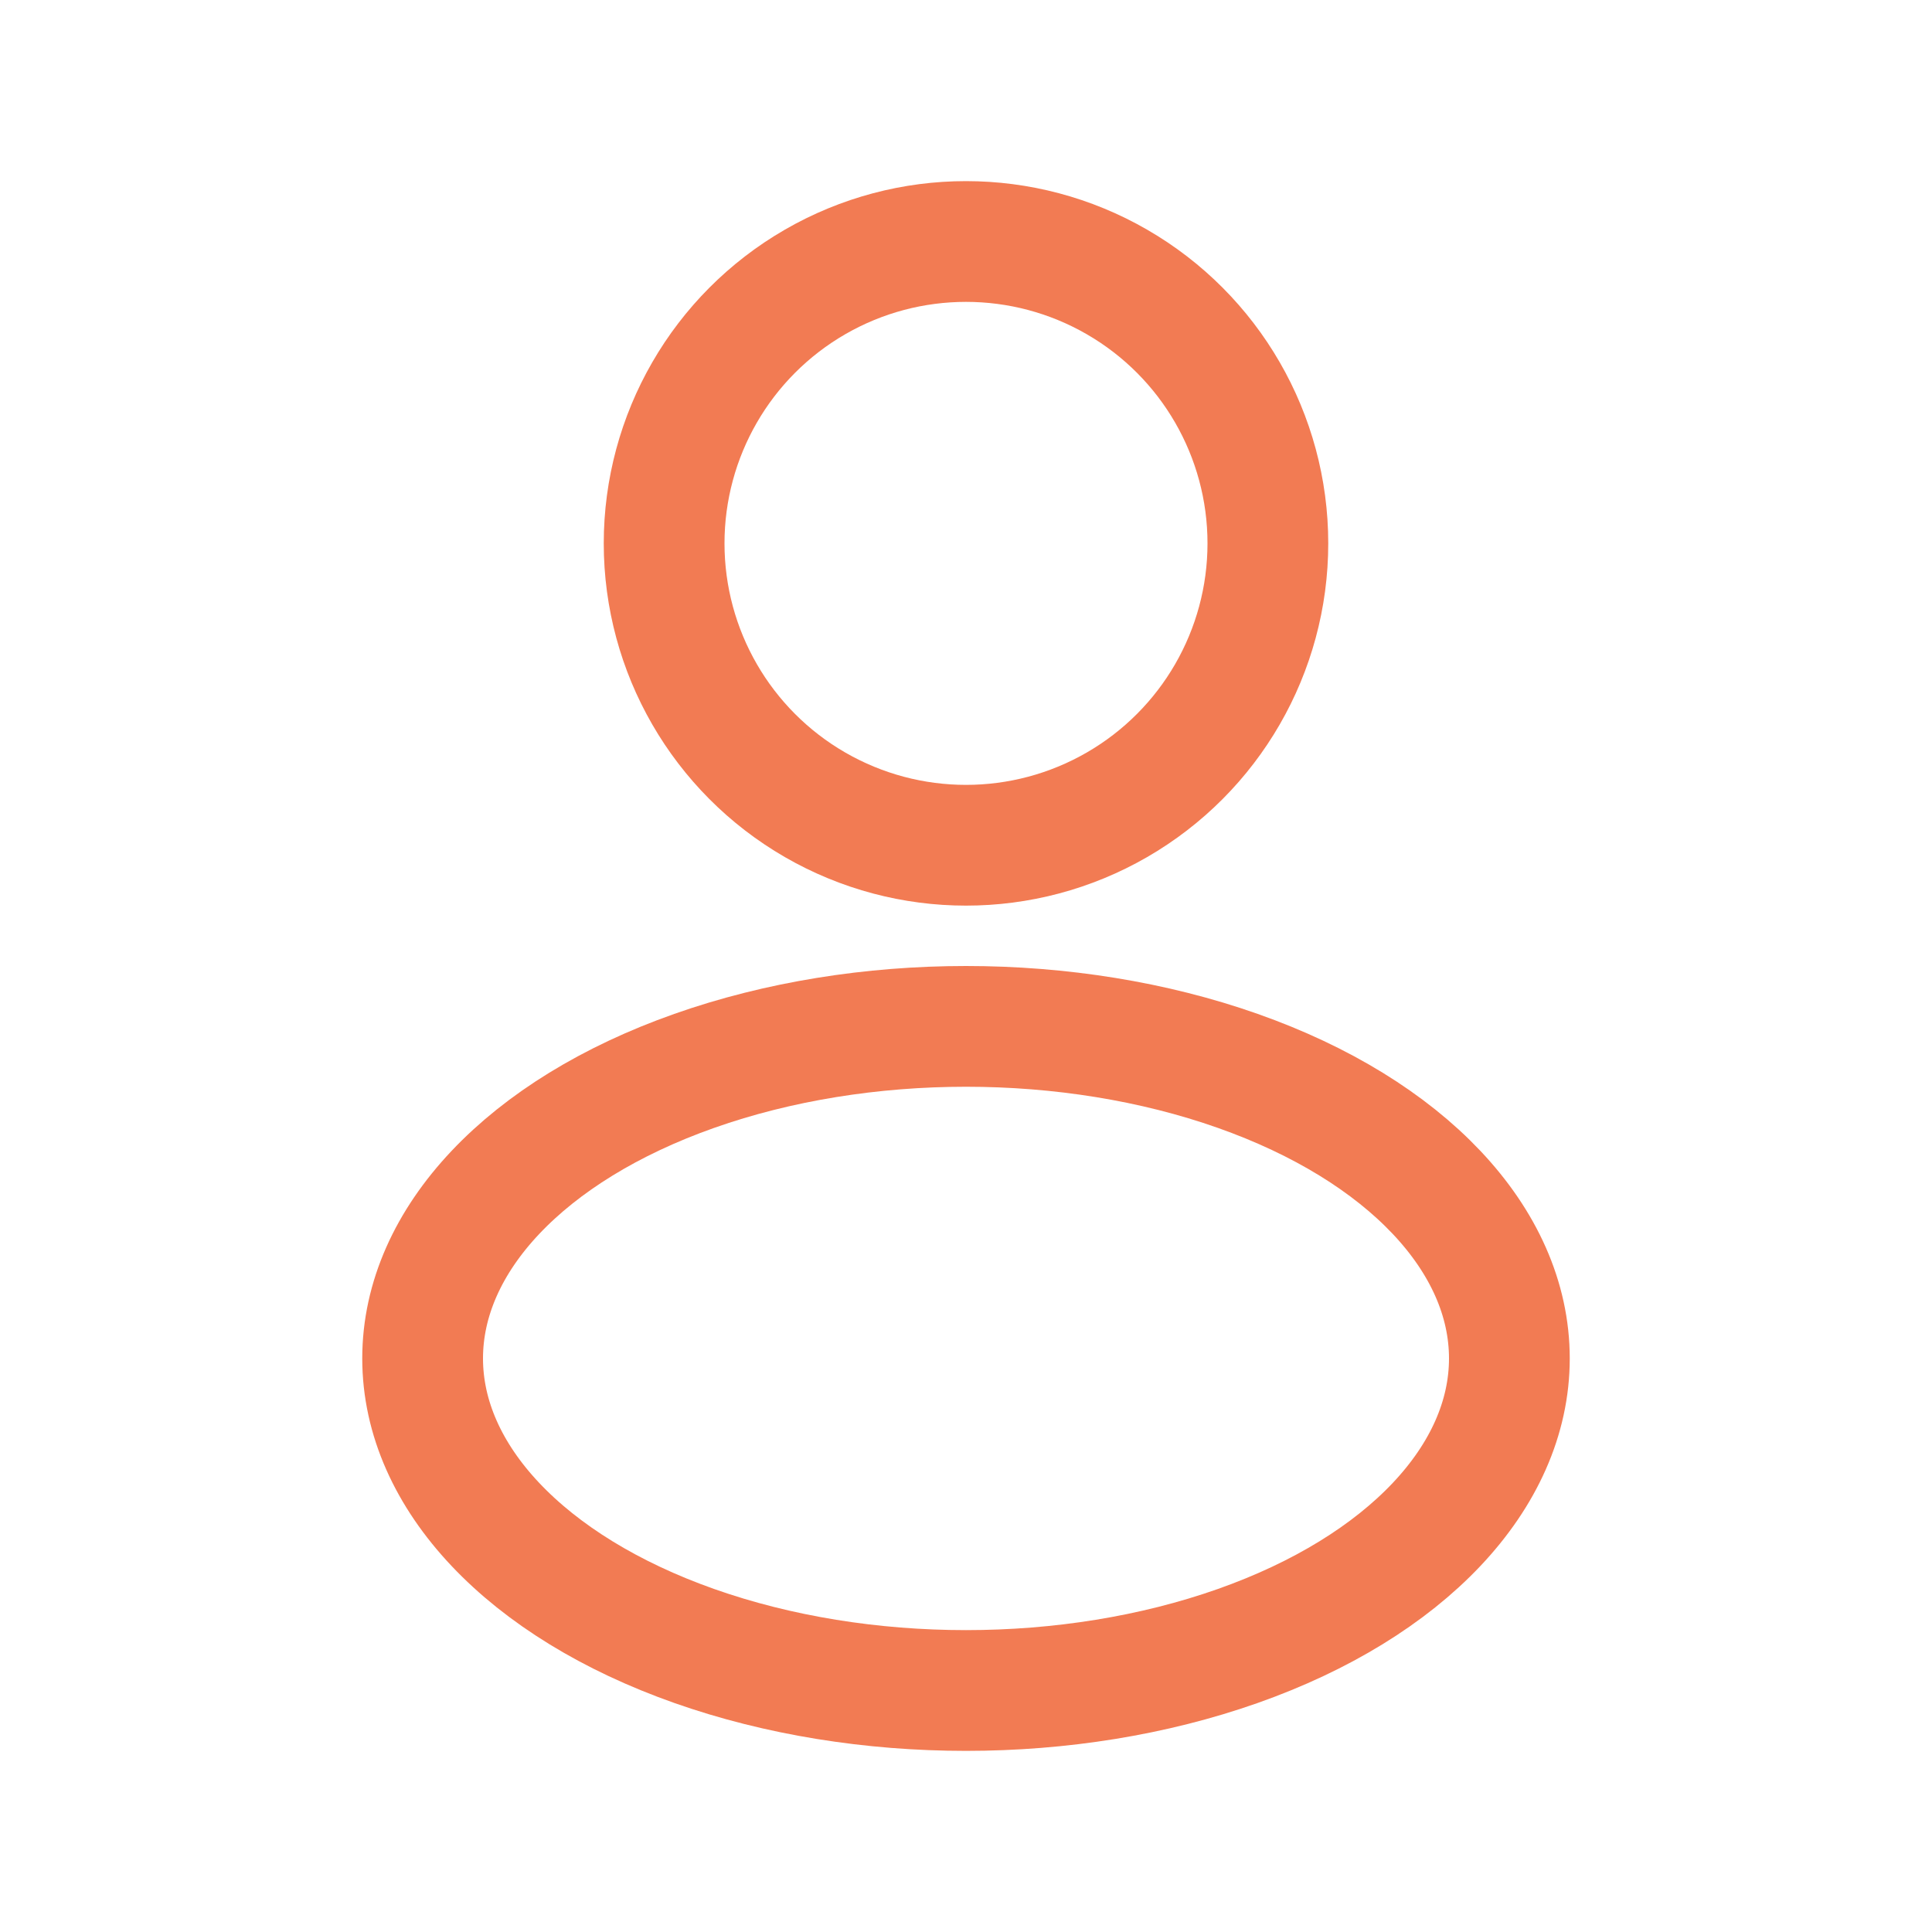
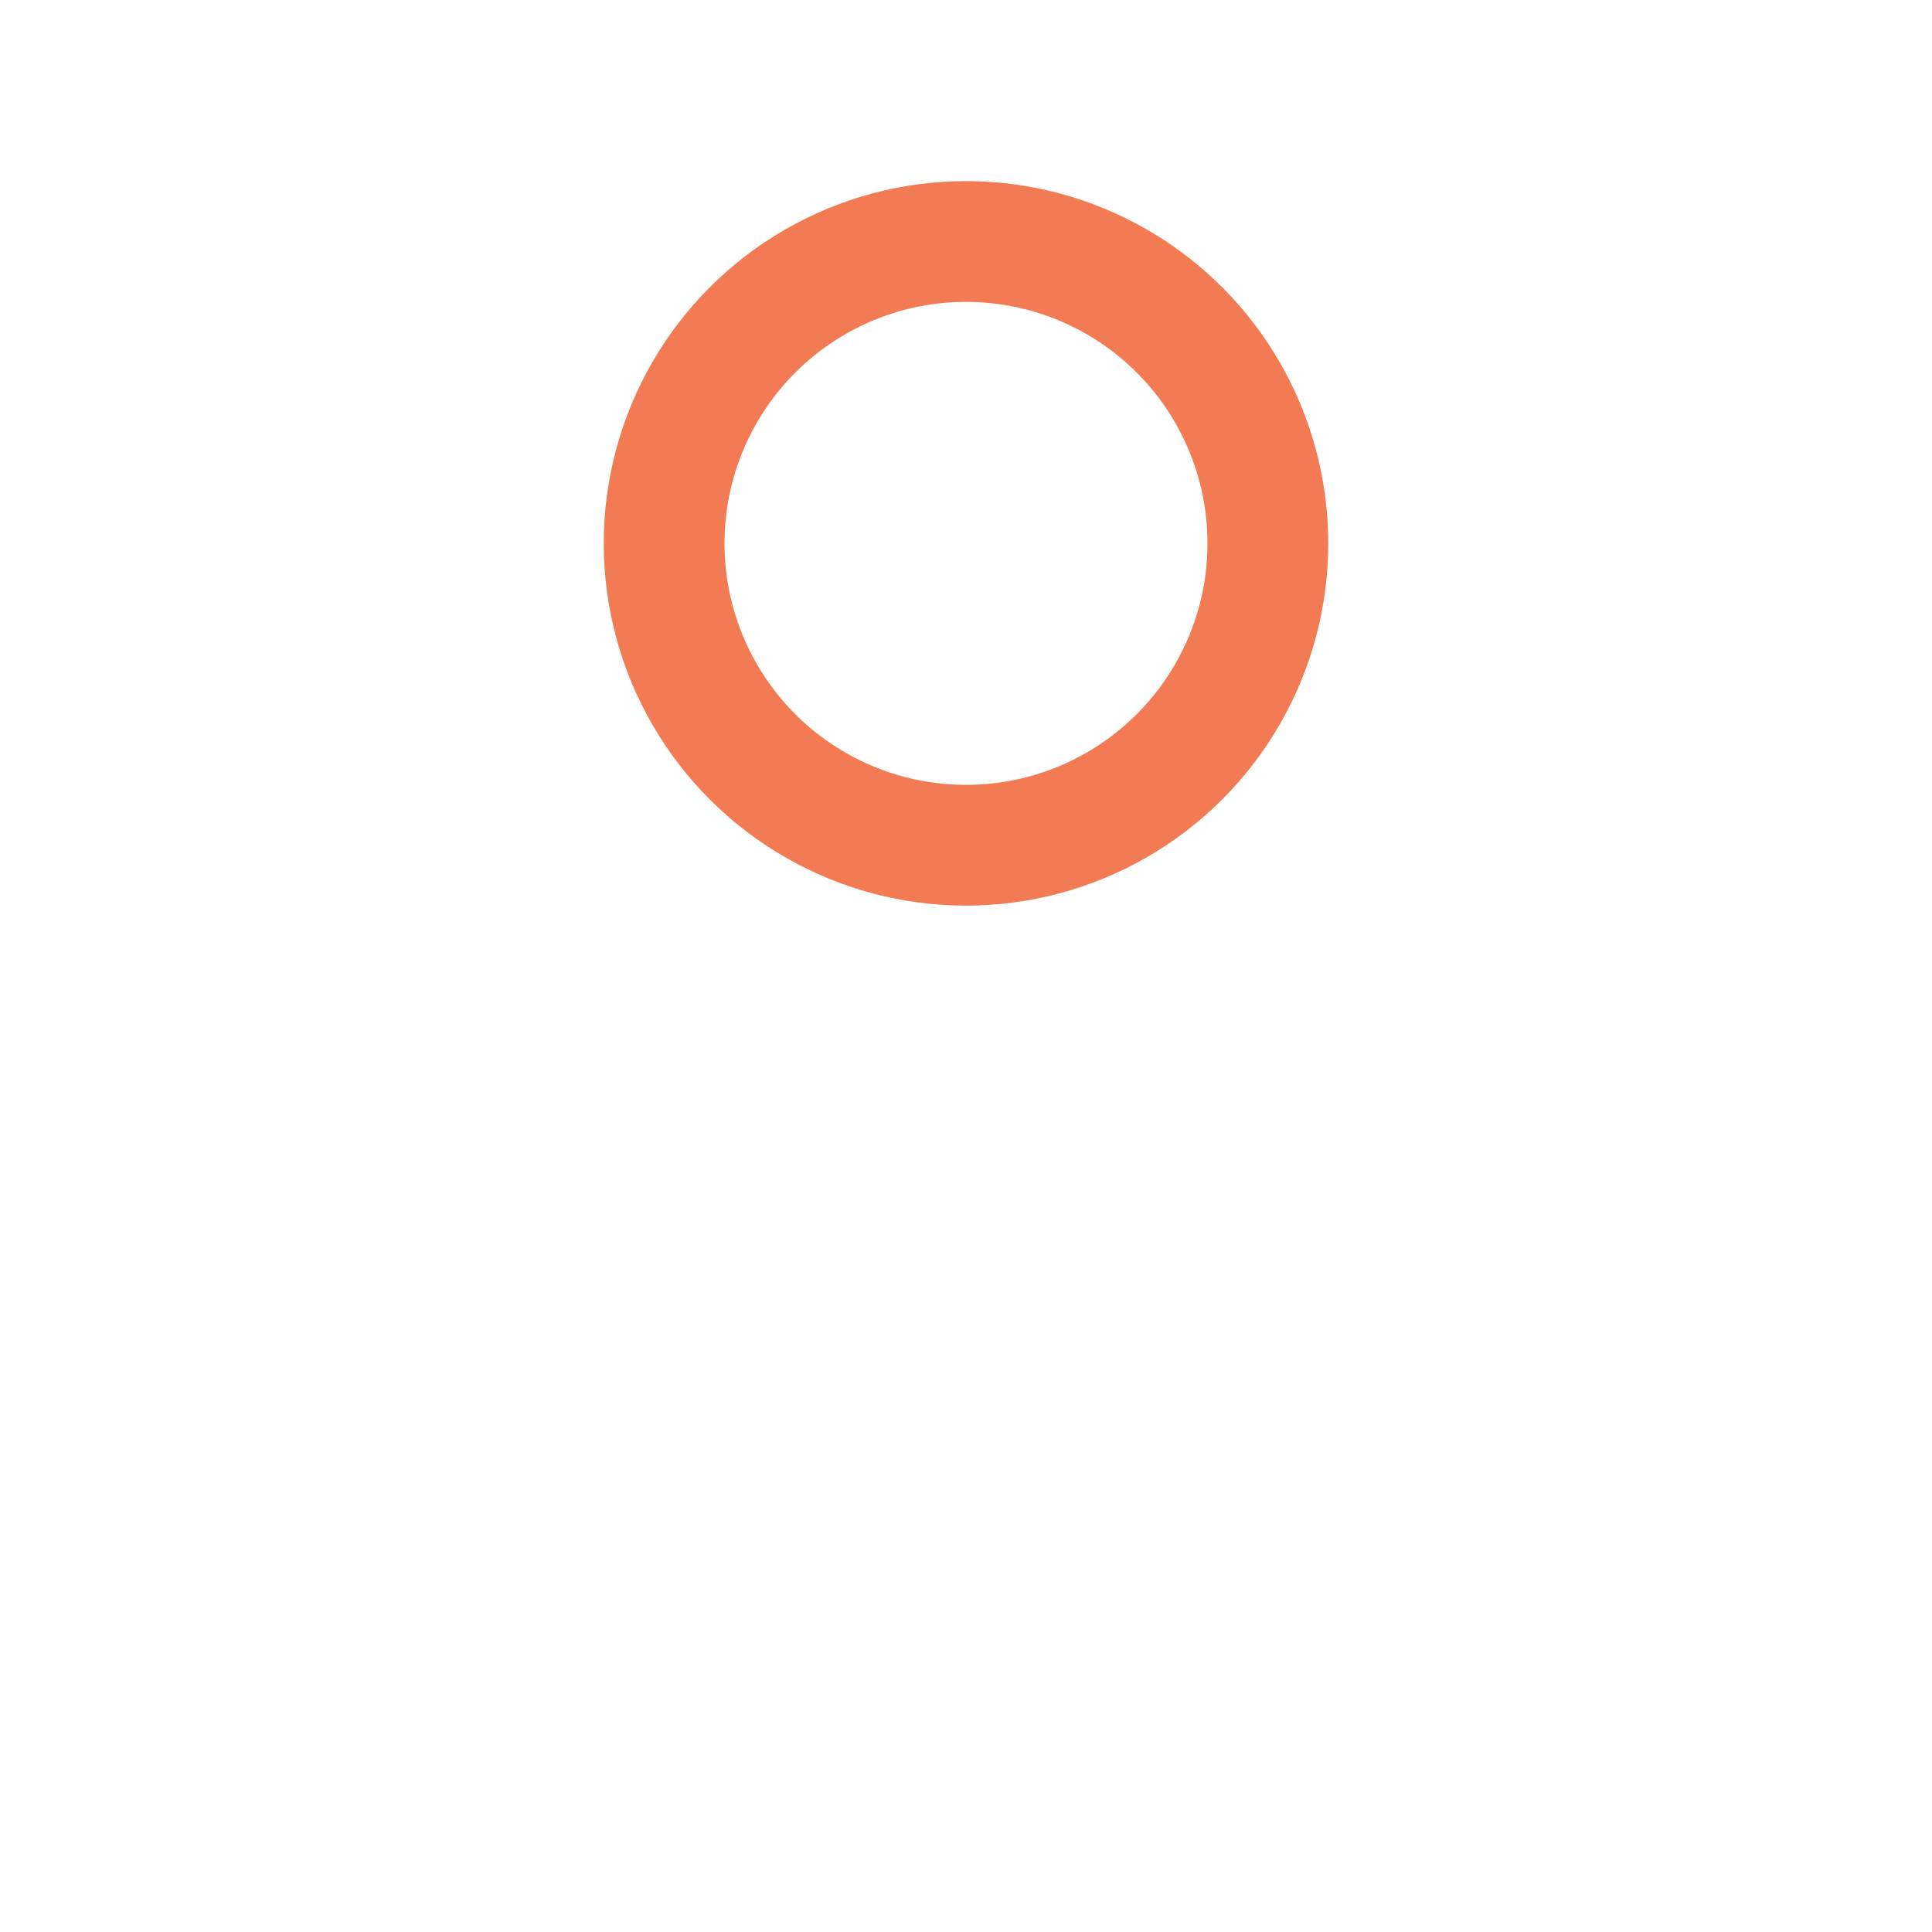
<svg xmlns="http://www.w3.org/2000/svg" width="32" height="32" viewBox="0 0 32 32" fill="none">
  <circle cx="16" cy="9" r="5" stroke="#F27B53" stroke-width="2" stroke-linecap="round" stroke-linejoin="round" />
-   <ellipse cx="16" cy="22.5" rx="9" ry="5.5" stroke="#F27B53" stroke-width="2" stroke-linecap="round" stroke-linejoin="round" />
</svg>